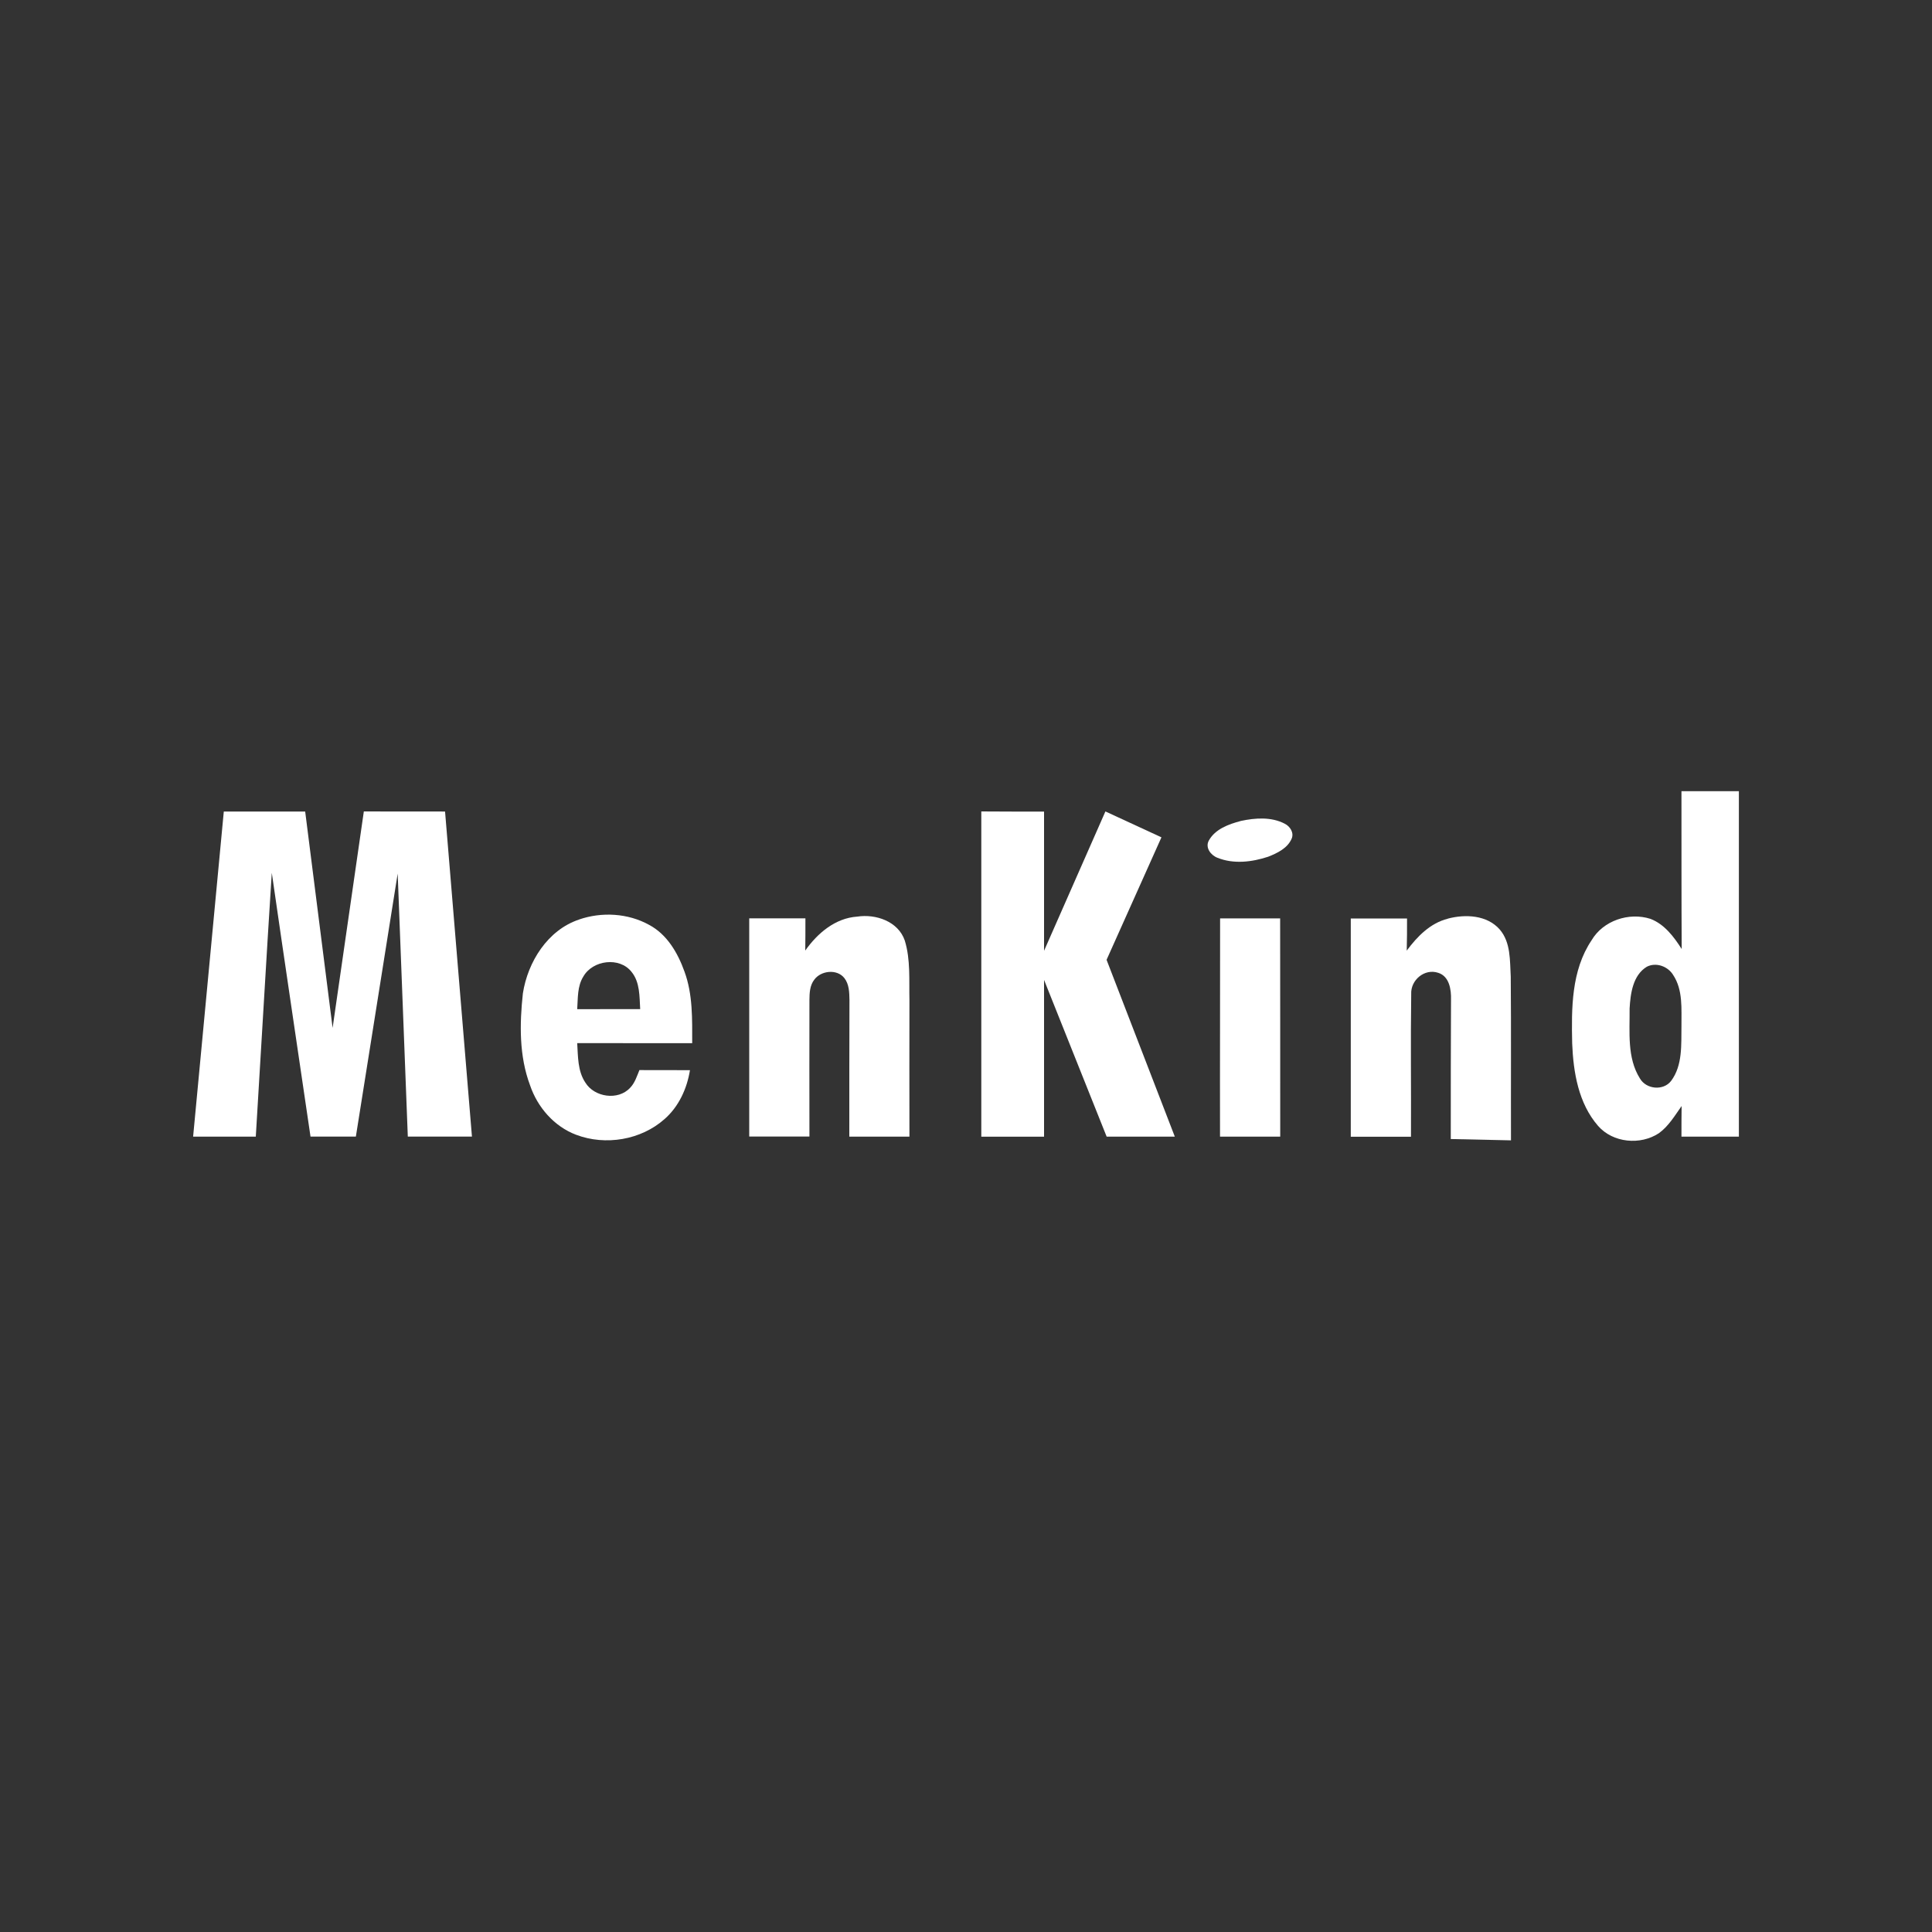
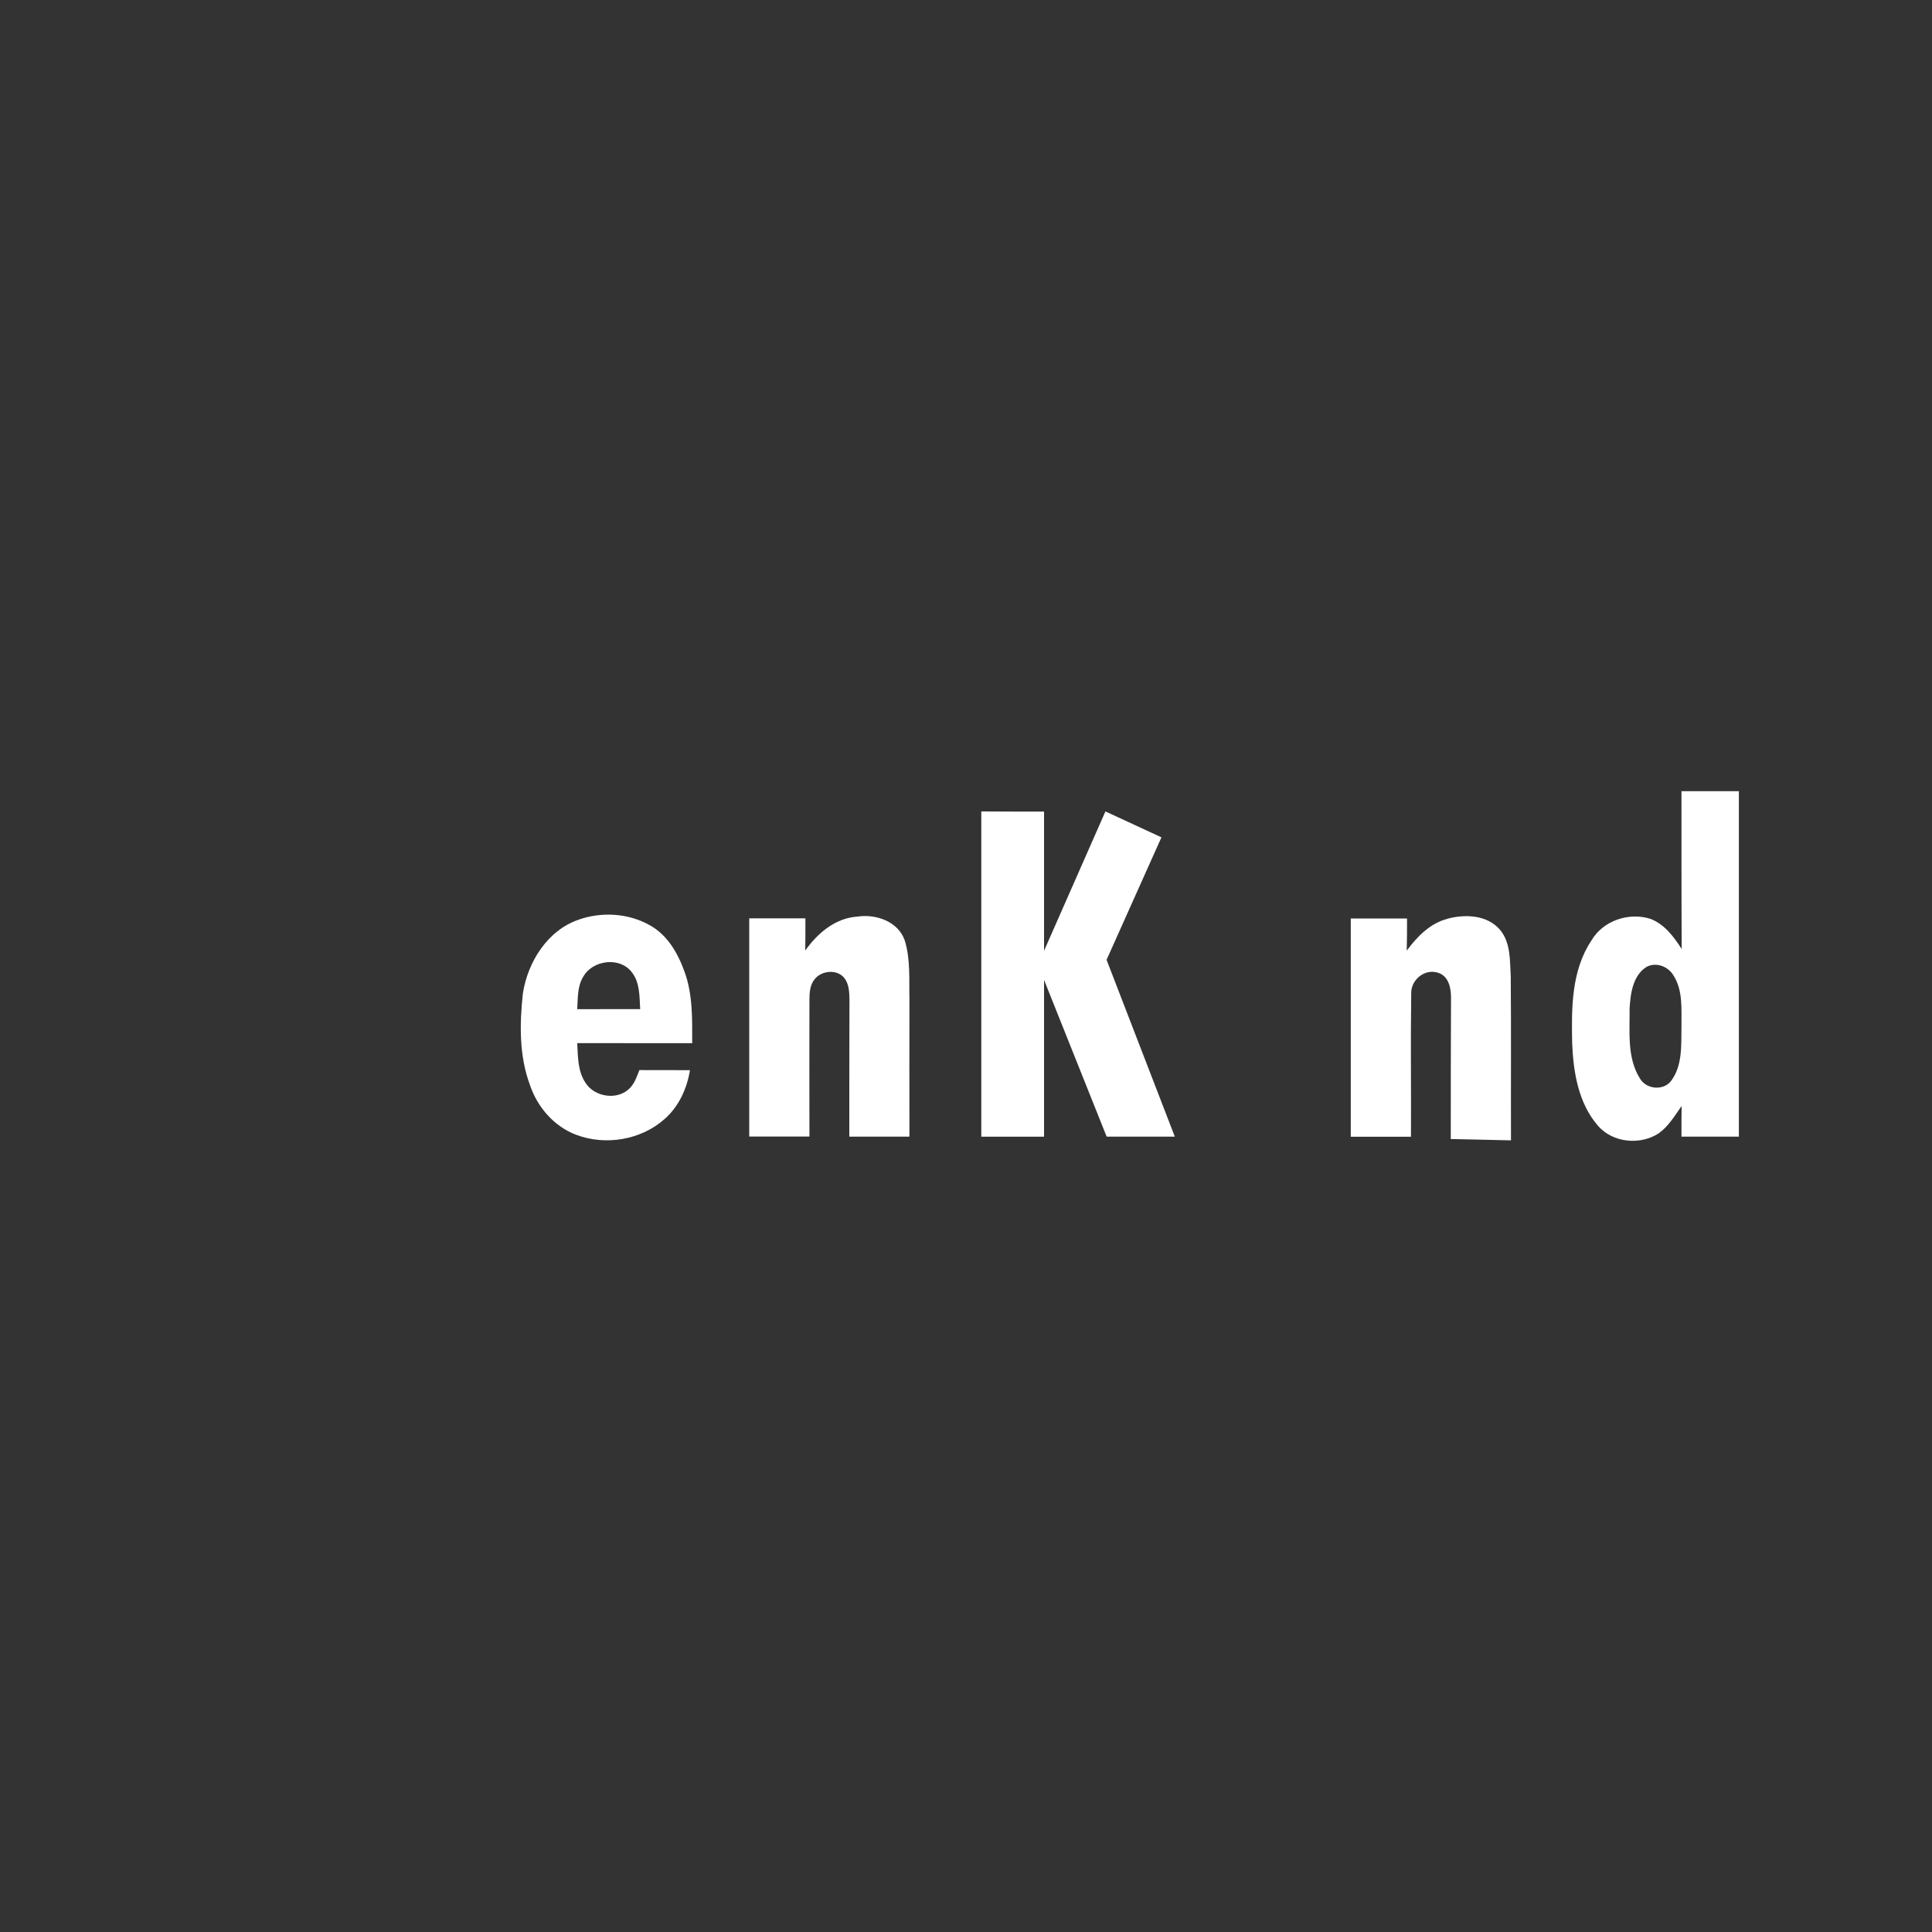
<svg xmlns="http://www.w3.org/2000/svg" id="Artboards" viewBox="0 0 250 250">
  <rect x="0" y="0" width="250" height="250" fill="#333333" stroke="none" />
  <defs>
    <style>
      .cls-1 {
        fill: #fff;
      }
    </style>
  </defs>
  <path class="cls-1" d="M217.61,122.82c-.04-6.81-.02-13.62-.03-20.44h7.43v44.7c-2.47,0-4.95,0-7.43,0,0-1.32,0-2.64.02-3.96-.88,1.24-1.68,2.6-2.93,3.51-2.4,1.59-5.96,1.26-7.88-.94-2.54-2.92-3.2-6.92-3.35-10.66-.1-4.54-.12-9.44,2.51-13.36,1.5-2.55,4.84-3.66,7.62-2.77,1.82.7,3.04,2.33,4.05,3.92ZM213.09,125.1c-1.81,1.11-2.11,3.48-2.22,5.41.03,3.03-.35,6.37,1.34,9.05.82,1.4,3.02,1.62,4.03.31,1.51-2.02,1.3-4.7,1.34-7.08-.02-2.24.22-4.68-1.08-6.64-.69-1.12-2.22-1.67-3.41-1.05Z" />
-   <path class="cls-1" d="M28.97,105.01c3.51,0,7.02,0,10.52,0,1.19,9.33,2.37,18.67,3.55,28,1.35-9.33,2.69-18.67,4.04-28.01,3.51,0,7.01.02,10.51.01,1.16,14.02,2.32,28.04,3.48,42.06h-8.3c-.43-11.34-.87-22.68-1.31-34.03-1.81,11.34-3.61,22.68-5.41,34.03-1.96,0-3.91,0-5.87,0-1.67-11.38-3.37-22.75-5.01-34.13-.73,11.38-1.37,22.76-2.07,34.14-2.7,0-5.41,0-8.11,0,1.33-14.02,2.65-28.04,3.97-42.07Z" />
  <path class="cls-1" d="M126.98,105c2.7.02,5.41.02,8.12.02,0,6,0,12.01,0,18.01,2.65-6.01,5.29-12.02,7.94-18.03l7.25,3.35c-2.37,5.28-4.73,10.57-7.1,15.85,2.94,7.63,5.89,15.26,8.83,22.88-2.94,0-5.88,0-8.82,0-2.7-6.76-5.4-13.52-8.1-20.28,0,6.76,0,13.52,0,20.29-2.71,0-5.42,0-8.12,0,0-14.03,0-28.06,0-42.08Z" />
-   <path class="cls-1" d="M160.56,106.23c1.87-.4,3.95-.55,5.69.36.68.34,1.22,1.16.89,1.93-.53,1.24-1.85,1.87-3.04,2.34-2.09.69-4.46.98-6.55.14-.86-.32-1.63-1.31-1.13-2.23.82-1.49,2.57-2.12,4.12-2.53Z" />
  <path class="cls-1" d="M74.91,118.99c2.95-1.02,6.35-.83,9.09.69,2.33,1.24,3.71,3.64,4.57,6.04,1.09,2.96,1,6.16,1,9.27-4.96.01-9.92-.02-14.88-.01.11,1.73.05,3.6,1.05,5.1,1.17,1.91,4.24,2.36,5.79.69.62-.63.88-1.5,1.21-2.3,2.18,0,4.36,0,6.54.01-.38,2.39-1.45,4.72-3.29,6.33-3.05,2.71-7.64,3.47-11.44,2.03-2.84-1.07-5-3.56-5.96-6.4-1.42-3.78-1.36-7.93-.93-11.89.63-4.08,3.21-8.21,7.27-9.56ZM75.48,126.37c-.79,1.26-.69,2.8-.79,4.22,2.72-.02,5.43,0,8.15-.01-.1-1.64-.02-3.48-1.12-4.82-1.55-1.98-5.03-1.53-6.24.61Z" />
  <path class="cls-1" d="M104.2,123c1.58-2.24,3.88-4.2,6.72-4.39,2.41-.37,5.31.61,6.16,3.1.76,2.48.54,5.13.6,7.69-.02,5.89,0,11.79,0,17.68-2.59,0-5.19,0-7.78,0,0-5.89,0-11.78.02-17.67-.02-.98-.03-2.05-.67-2.86-.96-1.2-3.03-.96-3.89.23-.57.74-.61,1.7-.62,2.59-.02,5.9,0,11.8,0,17.7h-7.79v-28.24h7.27c0,1.39,0,2.77-.02,4.15Z" />
  <path class="cls-1" d="M187.35,118.87c2.27-.6,5.08-.47,6.72,1.41,1.44,1.68,1.3,4.03,1.42,6.1.06,7.06.01,14.12.03,21.18-2.6-.06-5.2-.12-7.79-.17,0-6.01,0-12.01.03-18.02.04-1.31-.21-3.04-1.66-3.49-1.76-.59-3.58.94-3.49,2.75-.09,6.15,0,12.31-.03,18.46-2.6,0-5.19,0-7.79,0,0-9.41,0-18.82,0-28.24h7.28c0,1.39,0,2.77-.04,4.16,1.35-1.82,3.05-3.57,5.32-4.13Z" />
-   <path class="cls-1" d="M157.88,118.84h7.77c0,9.41.02,18.82.01,28.24-2.6,0-5.2,0-7.79,0-.02-9.41.02-18.82.01-28.23Z" />
</svg>